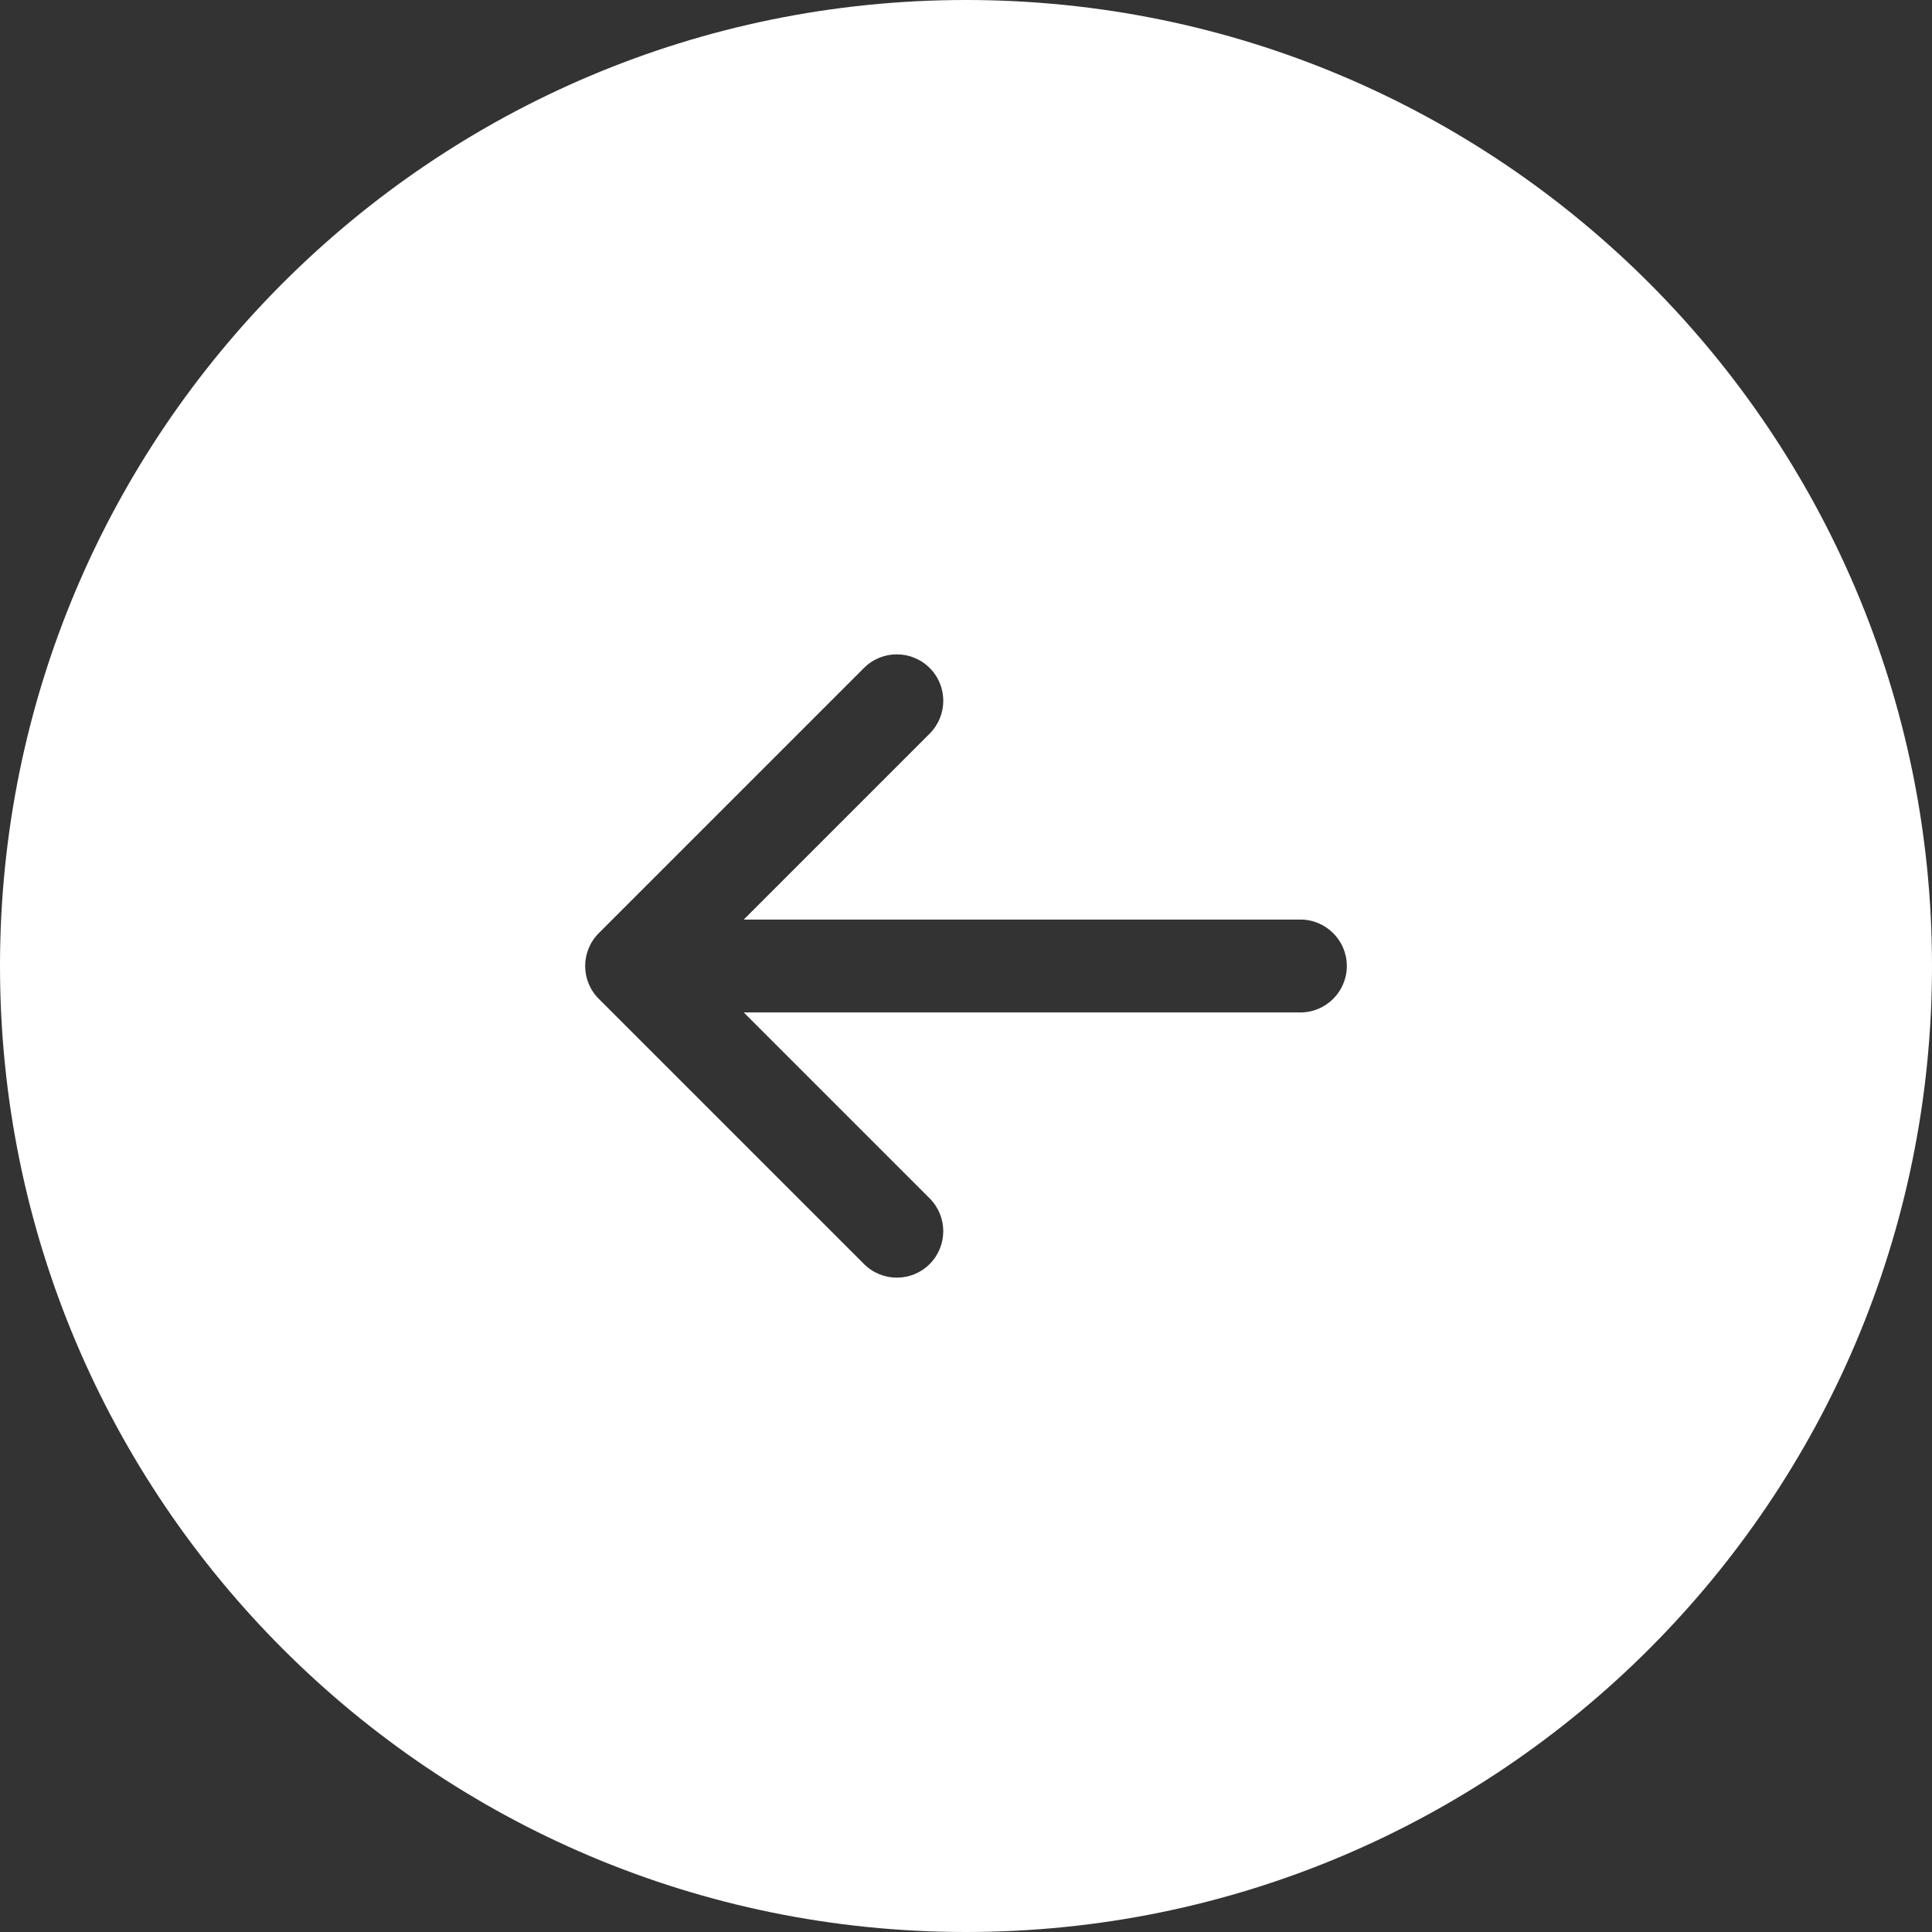
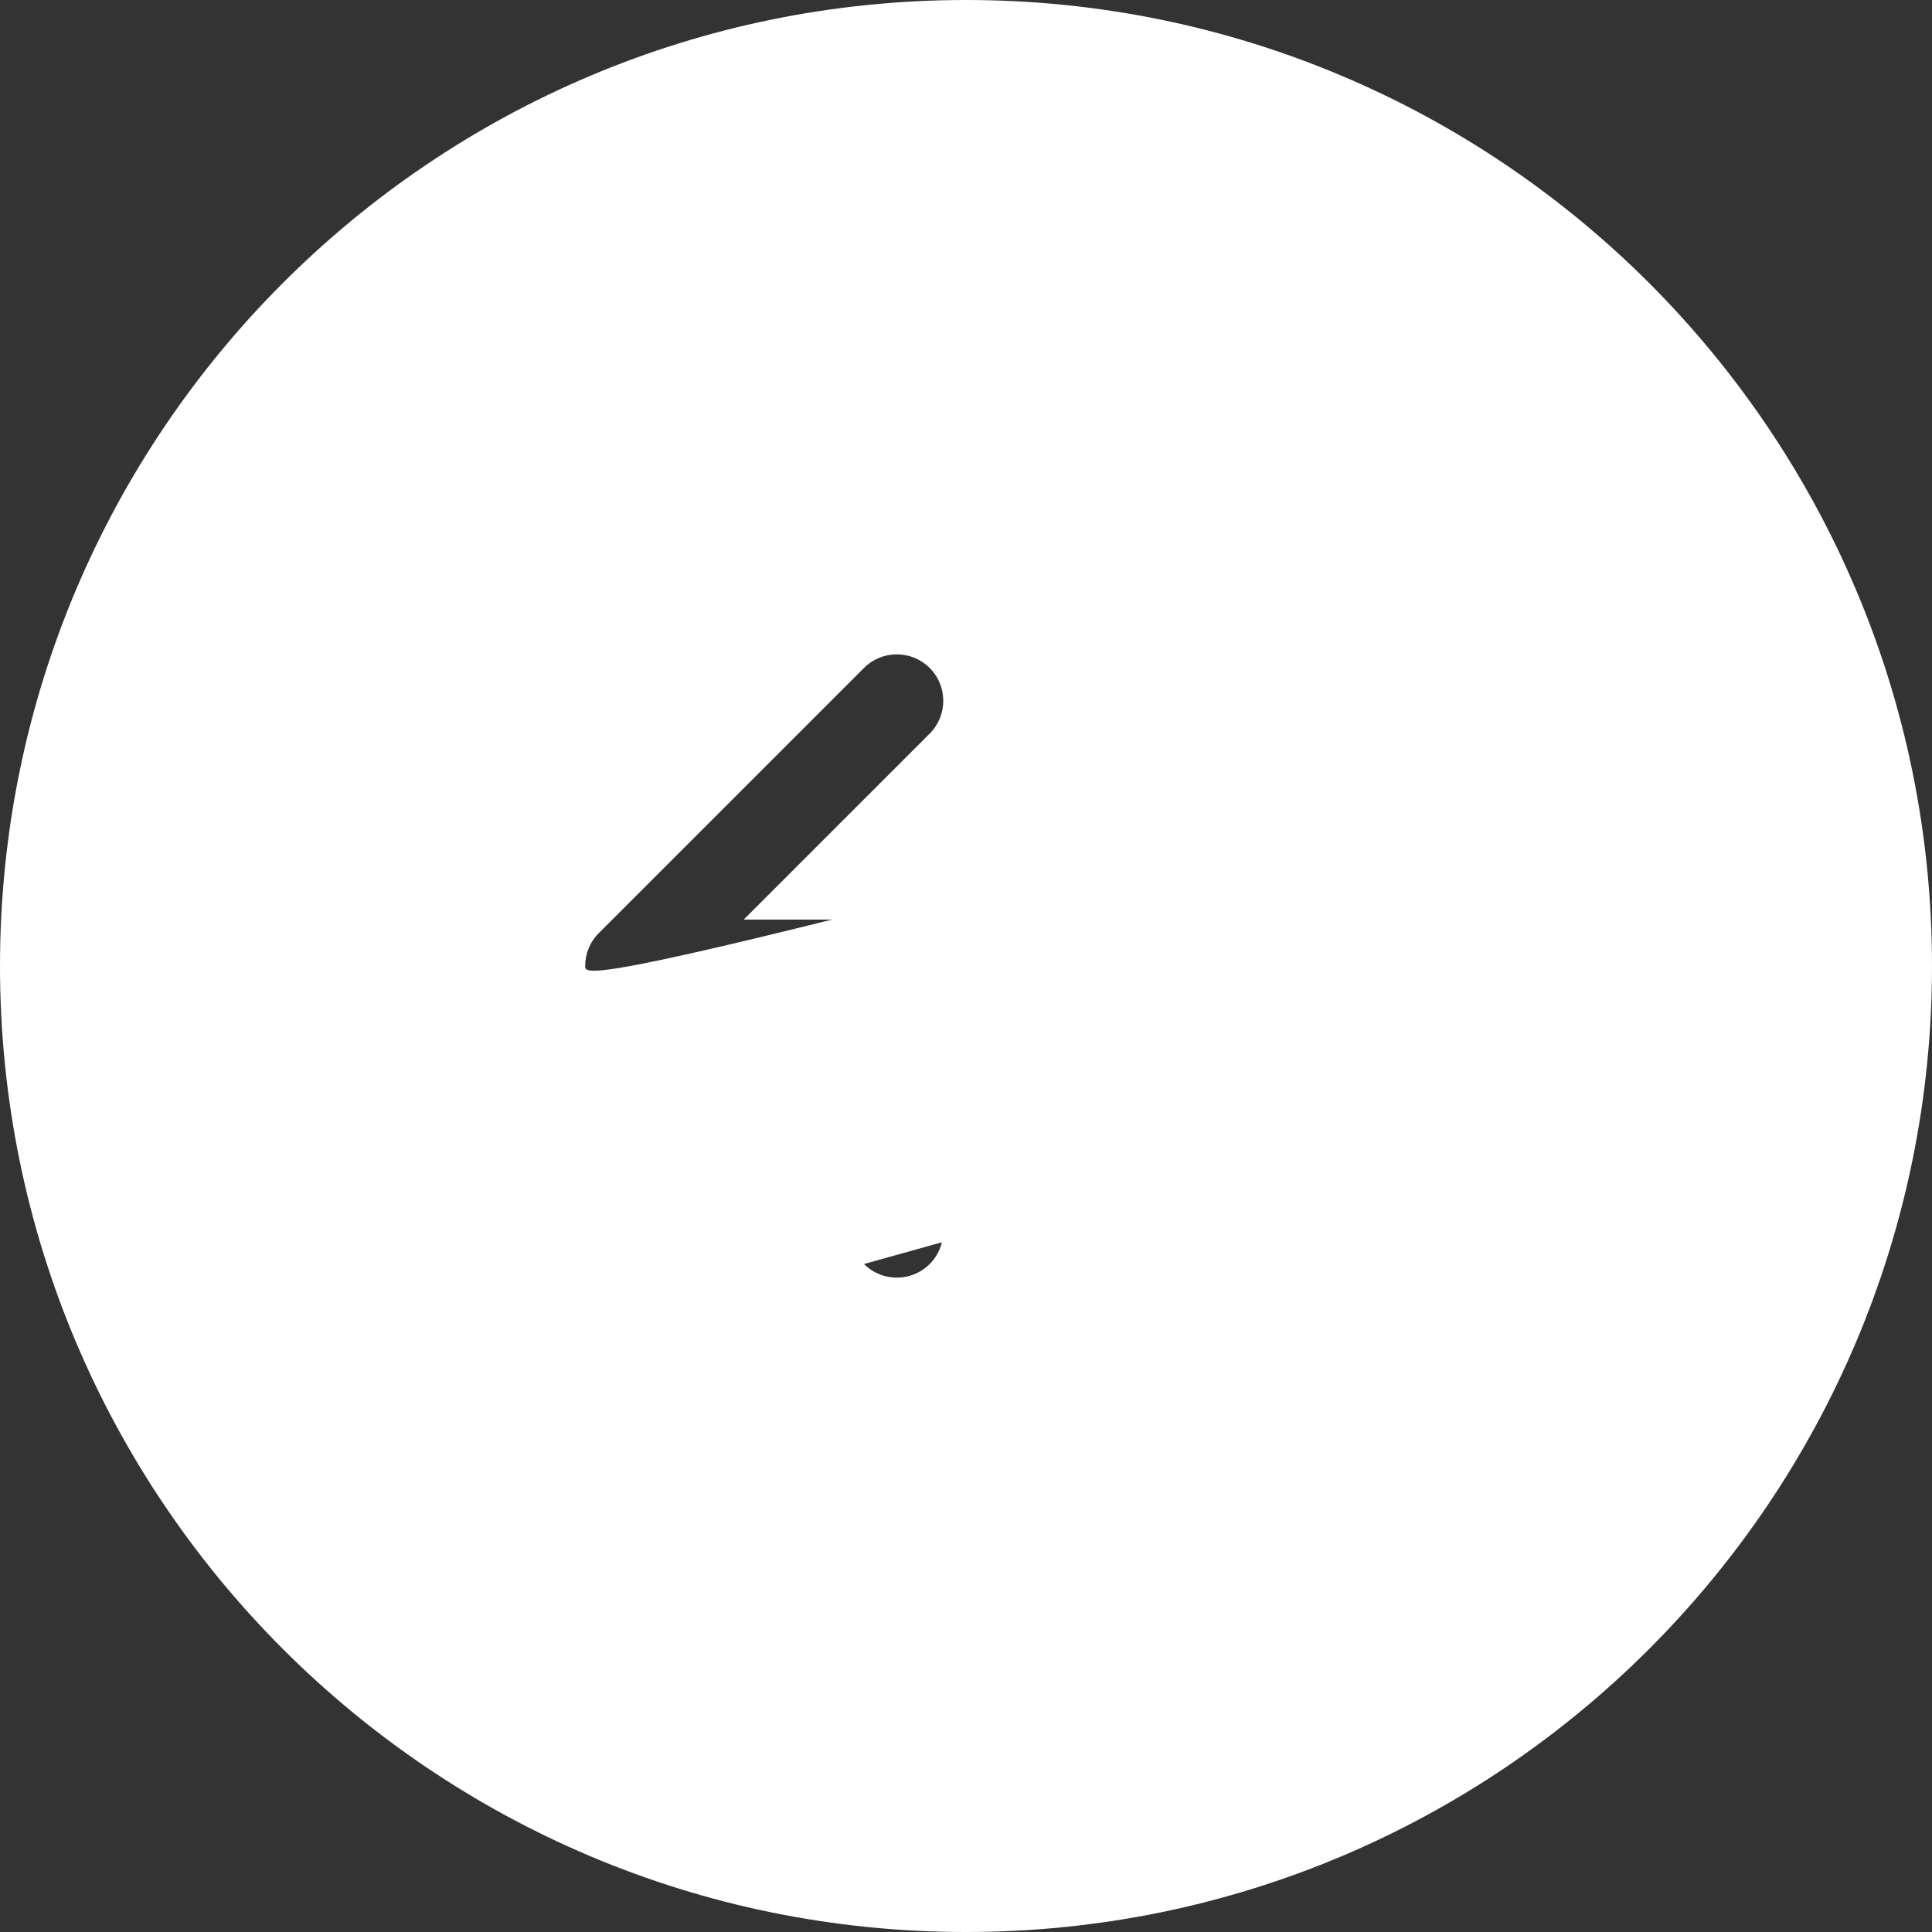
<svg xmlns="http://www.w3.org/2000/svg" version="1.1" id="Laag_1" x="0px" y="0px" viewBox="0 0 52 52" style="enable-background:new 0 0 52 52;" xml:space="preserve">
  <rect x="0" y="0" width="52" height="52" fill="#333333" stroke="none" />
  <style type="text/css">
	.st0{fill:#FFFFFF;}
</style>
-   <path class="st0" d="M52,26C52,11.641,40.359,0,26,0C11.641,0,0,11.641,0,26c0,14.359,11.641,26,26,26  S52,40.359,52,26z M23.254,34.021l-7.138-7.138C15.872,26.64,15.75,26.32,15.75,26  s0.122-0.64,0.366-0.884l7.138-7.138c0.488-0.488,1.279-0.488,1.768,0  s0.488,1.279,0,1.768L20.018,24.75H35c0.69,0,1.25,0.56,1.25,1.25s-0.56,1.25-1.25,1.25H20.018  l5.004,5.004c0.488,0.488,0.488,1.279,0,1.768S23.742,34.51,23.254,34.021z" />
+   <path class="st0" d="M52,26C52,11.641,40.359,0,26,0C11.641,0,0,11.641,0,26c0,14.359,11.641,26,26,26  S52,40.359,52,26z l-7.138-7.138C15.872,26.64,15.75,26.32,15.75,26  s0.122-0.64,0.366-0.884l7.138-7.138c0.488-0.488,1.279-0.488,1.768,0  s0.488,1.279,0,1.768L20.018,24.75H35c0.69,0,1.25,0.56,1.25,1.25s-0.56,1.25-1.25,1.25H20.018  l5.004,5.004c0.488,0.488,0.488,1.279,0,1.768S23.742,34.51,23.254,34.021z" />
</svg>